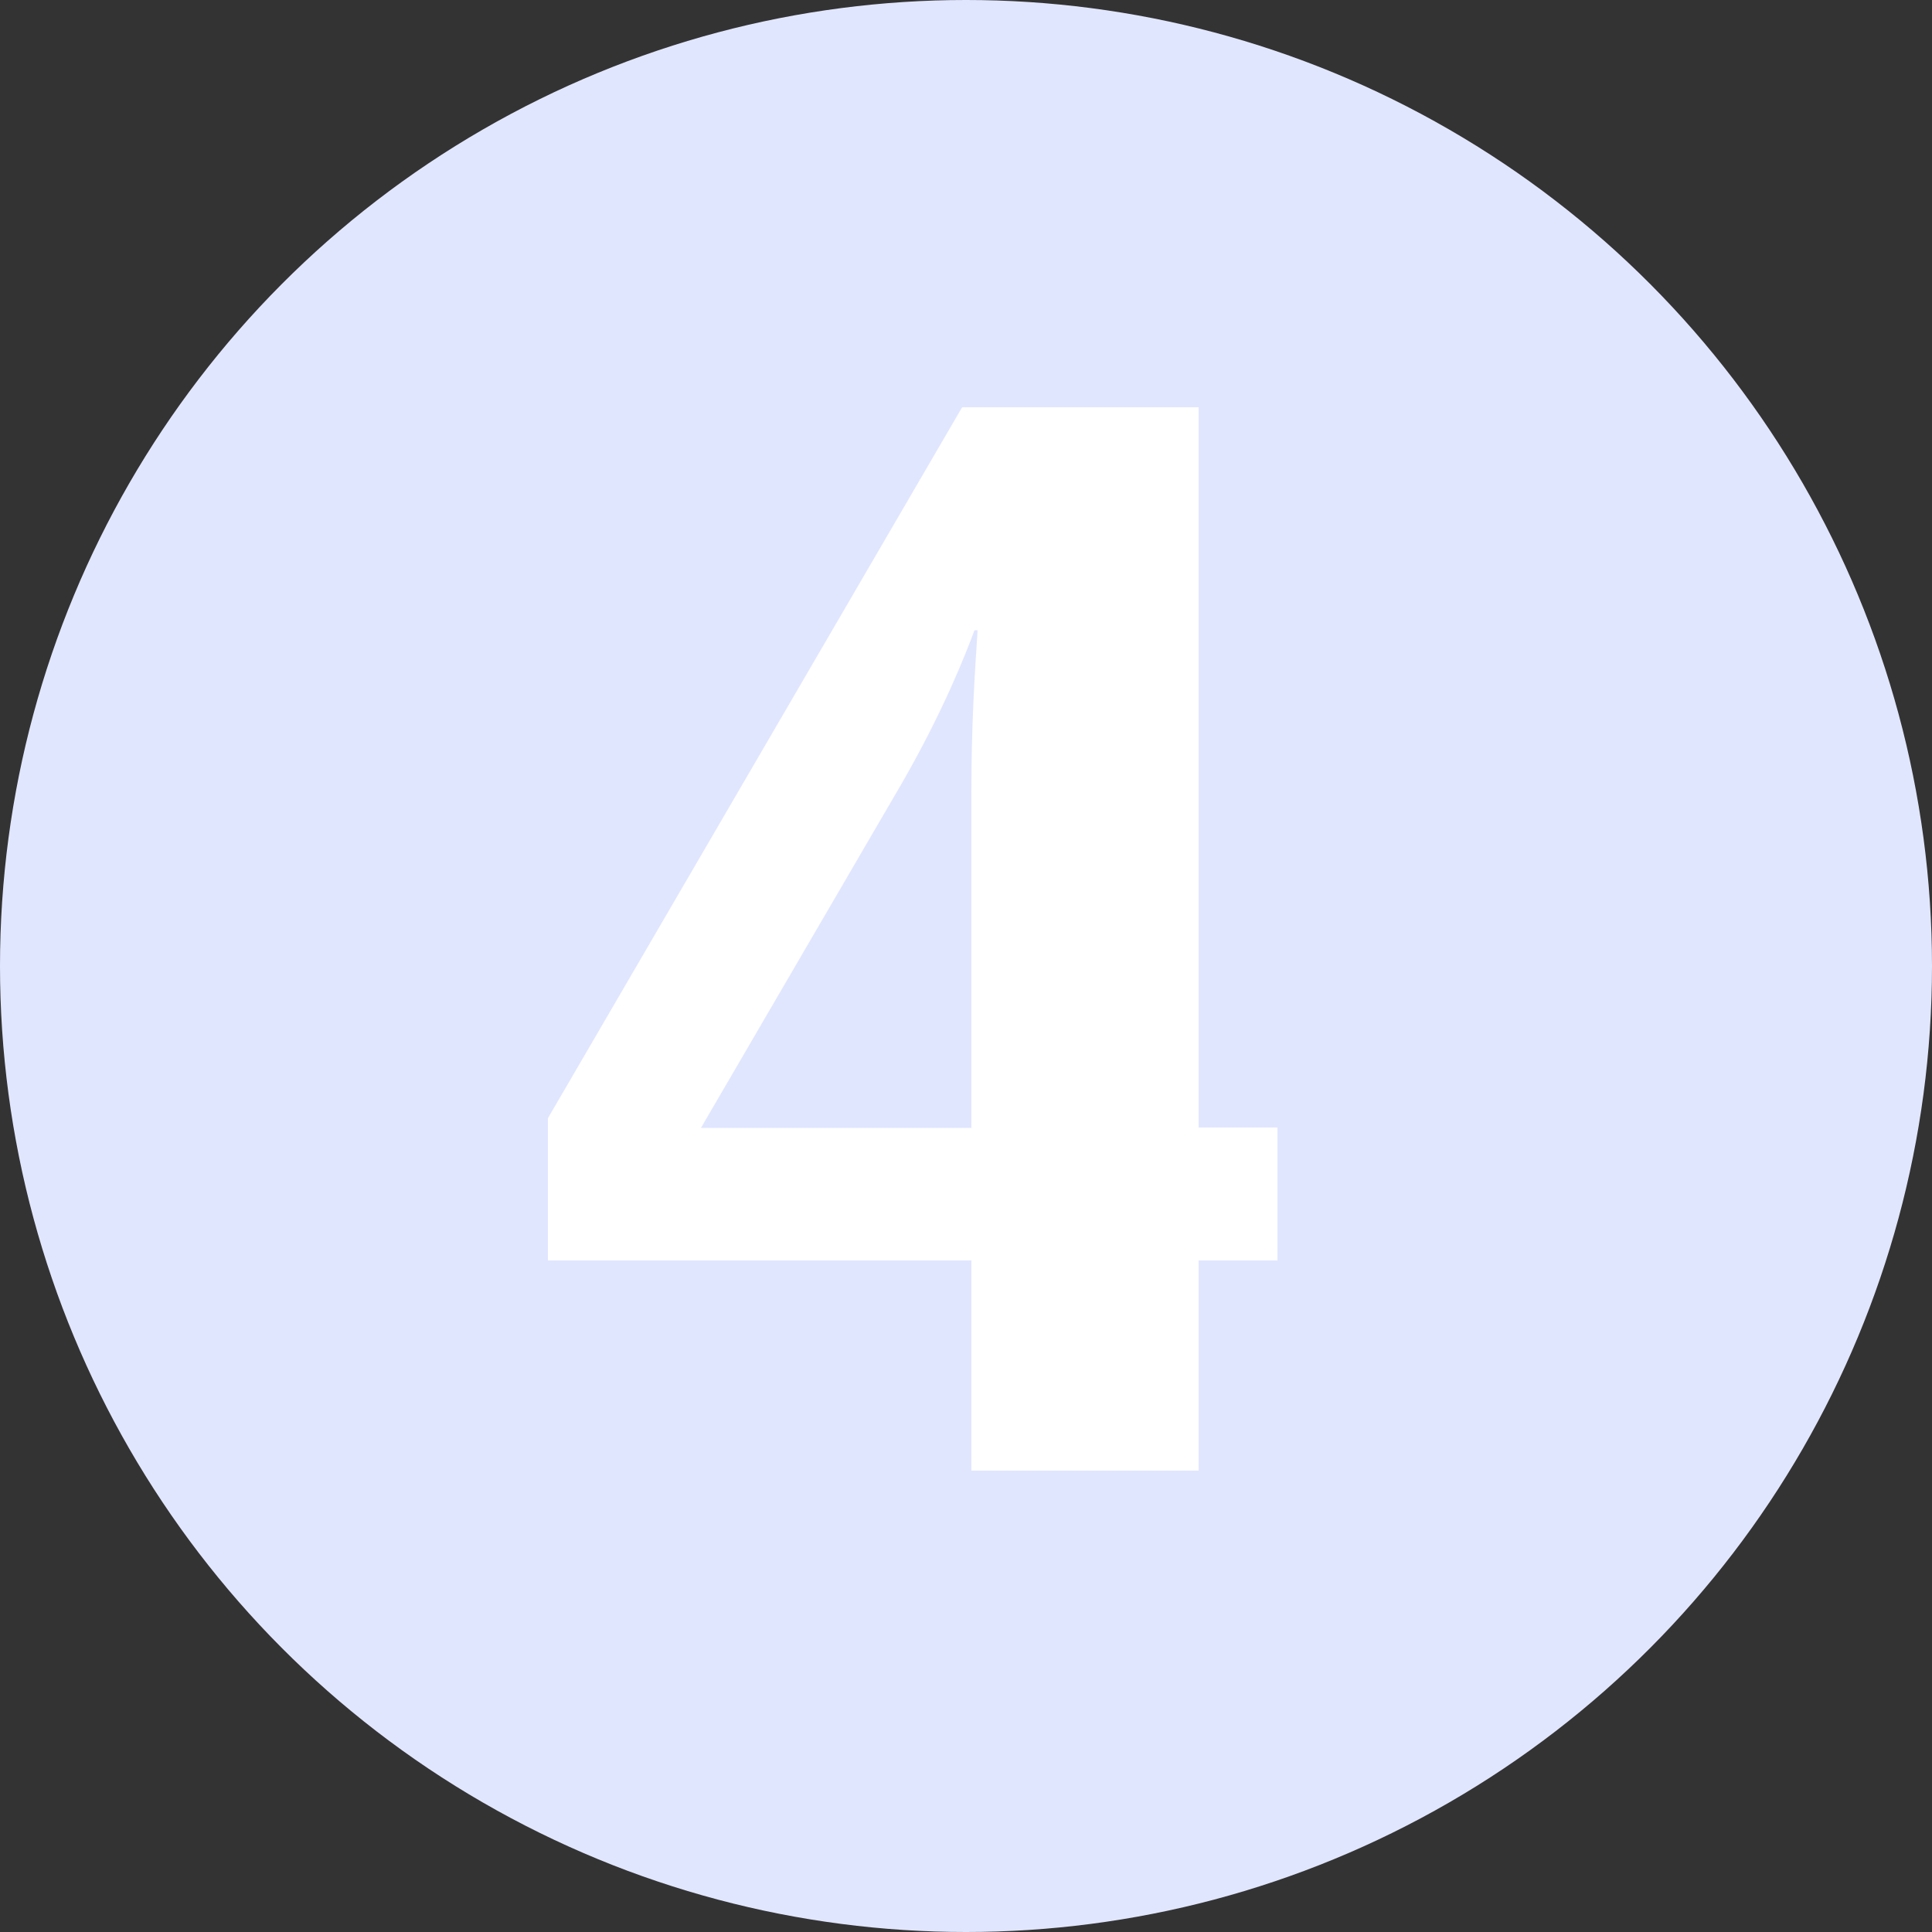
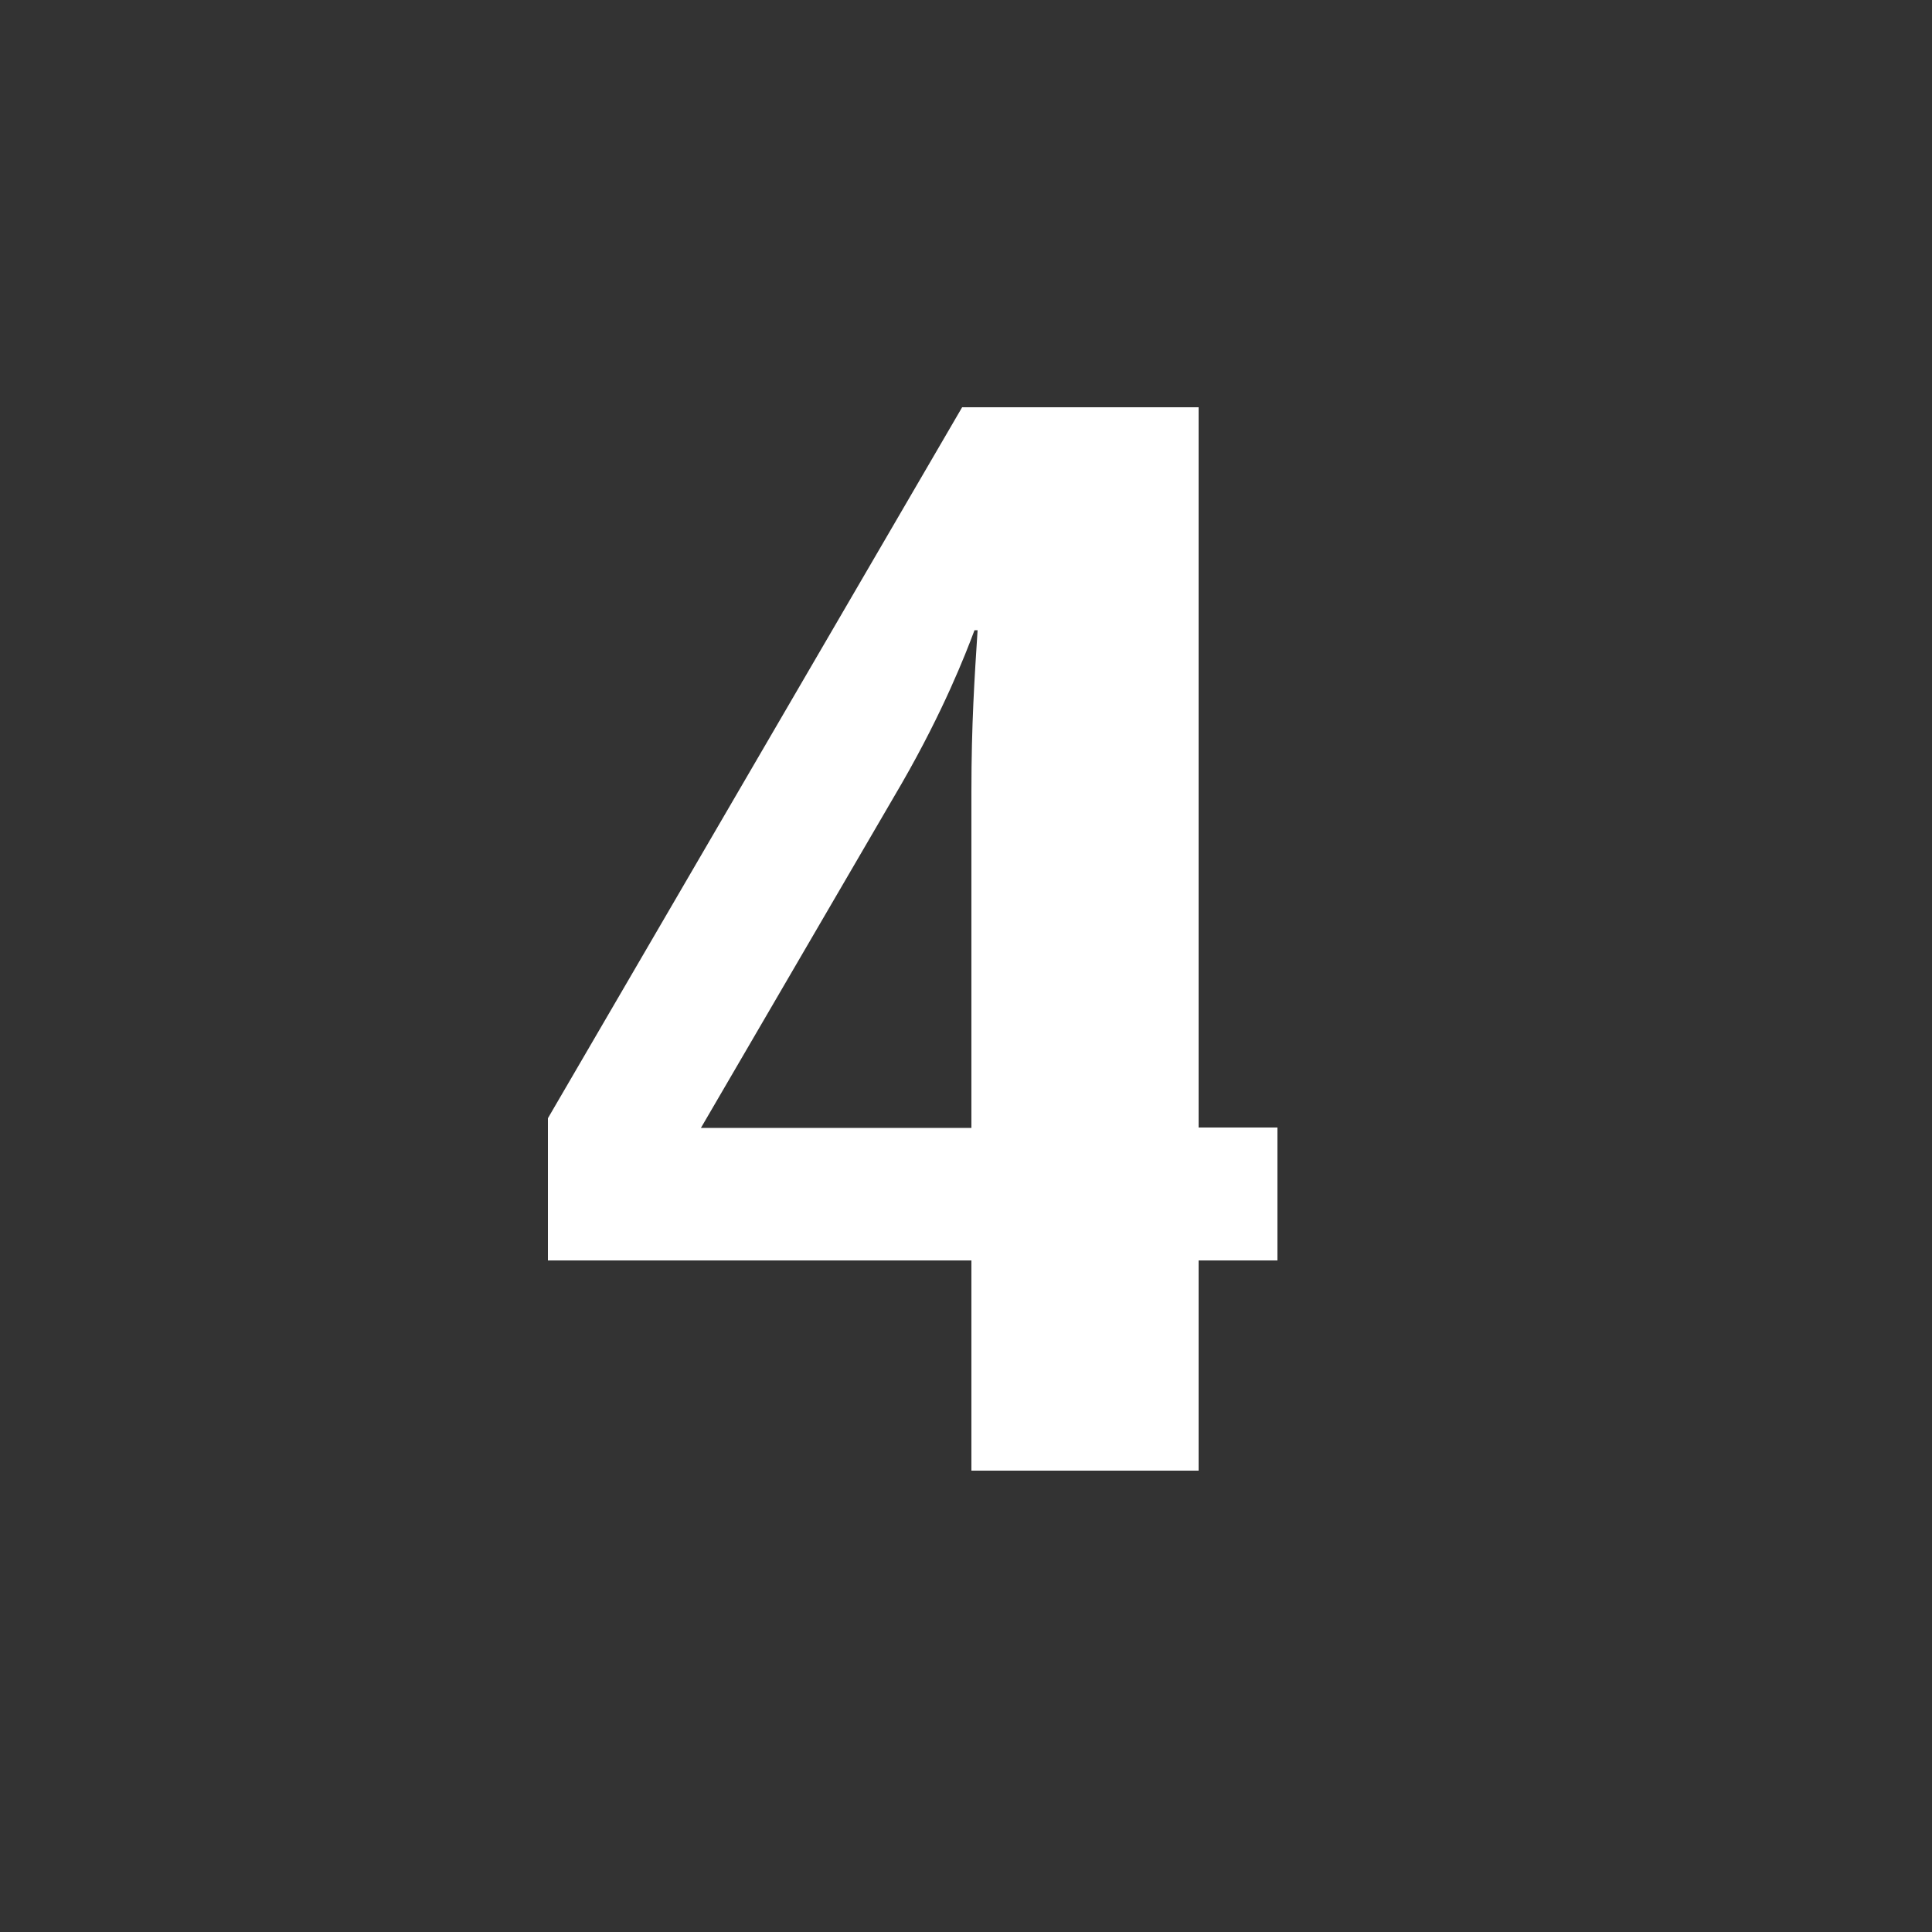
<svg xmlns="http://www.w3.org/2000/svg" version="1.1" id="Laag_1" x="0px" y="0px" viewBox="0 0 50 50" style="enable-background:new 0 0 50 50;" xml:space="preserve" width="50" height="50">
  <rect x="0" y="0" width="50" height="50" fill="#333333" stroke="none" />
  <style type="text/css">
	.st0{fill:#FFFFFF;}
	.st1{fill:#E1E6FF;}
	.st2{fill:none;}
</style>
  <g>
-     <path class="st0" d="M21.82,38.79V17.83c-1.2,0.56-3.72,1.12-6.48,1.28l-0.8-3.72c4.72-0.6,8-2.32,9.08-4.12h4.52v27.52H21.82z" />
-   </g>
-   <circle class="st1" cx="25" cy="25" r="25" />
+     </g>
  <g>
-     <rect x="-1.16" y="6.66" class="st2" width="49.76" height="42.74" />
    <path class="st0" d="M31.02,32.62v5.44h-5.88v-5.44H14.18v-3.68l10.72-18.4h6.12v18.64h2.04v3.44H31.02z M25.22,16.31   c-0.24,0.64-0.8,2.08-1.88,3.96l-5.2,8.92h7v-8.72c0-1.72,0.08-2.92,0.16-4.16H25.22z" />
  </g>
</svg>